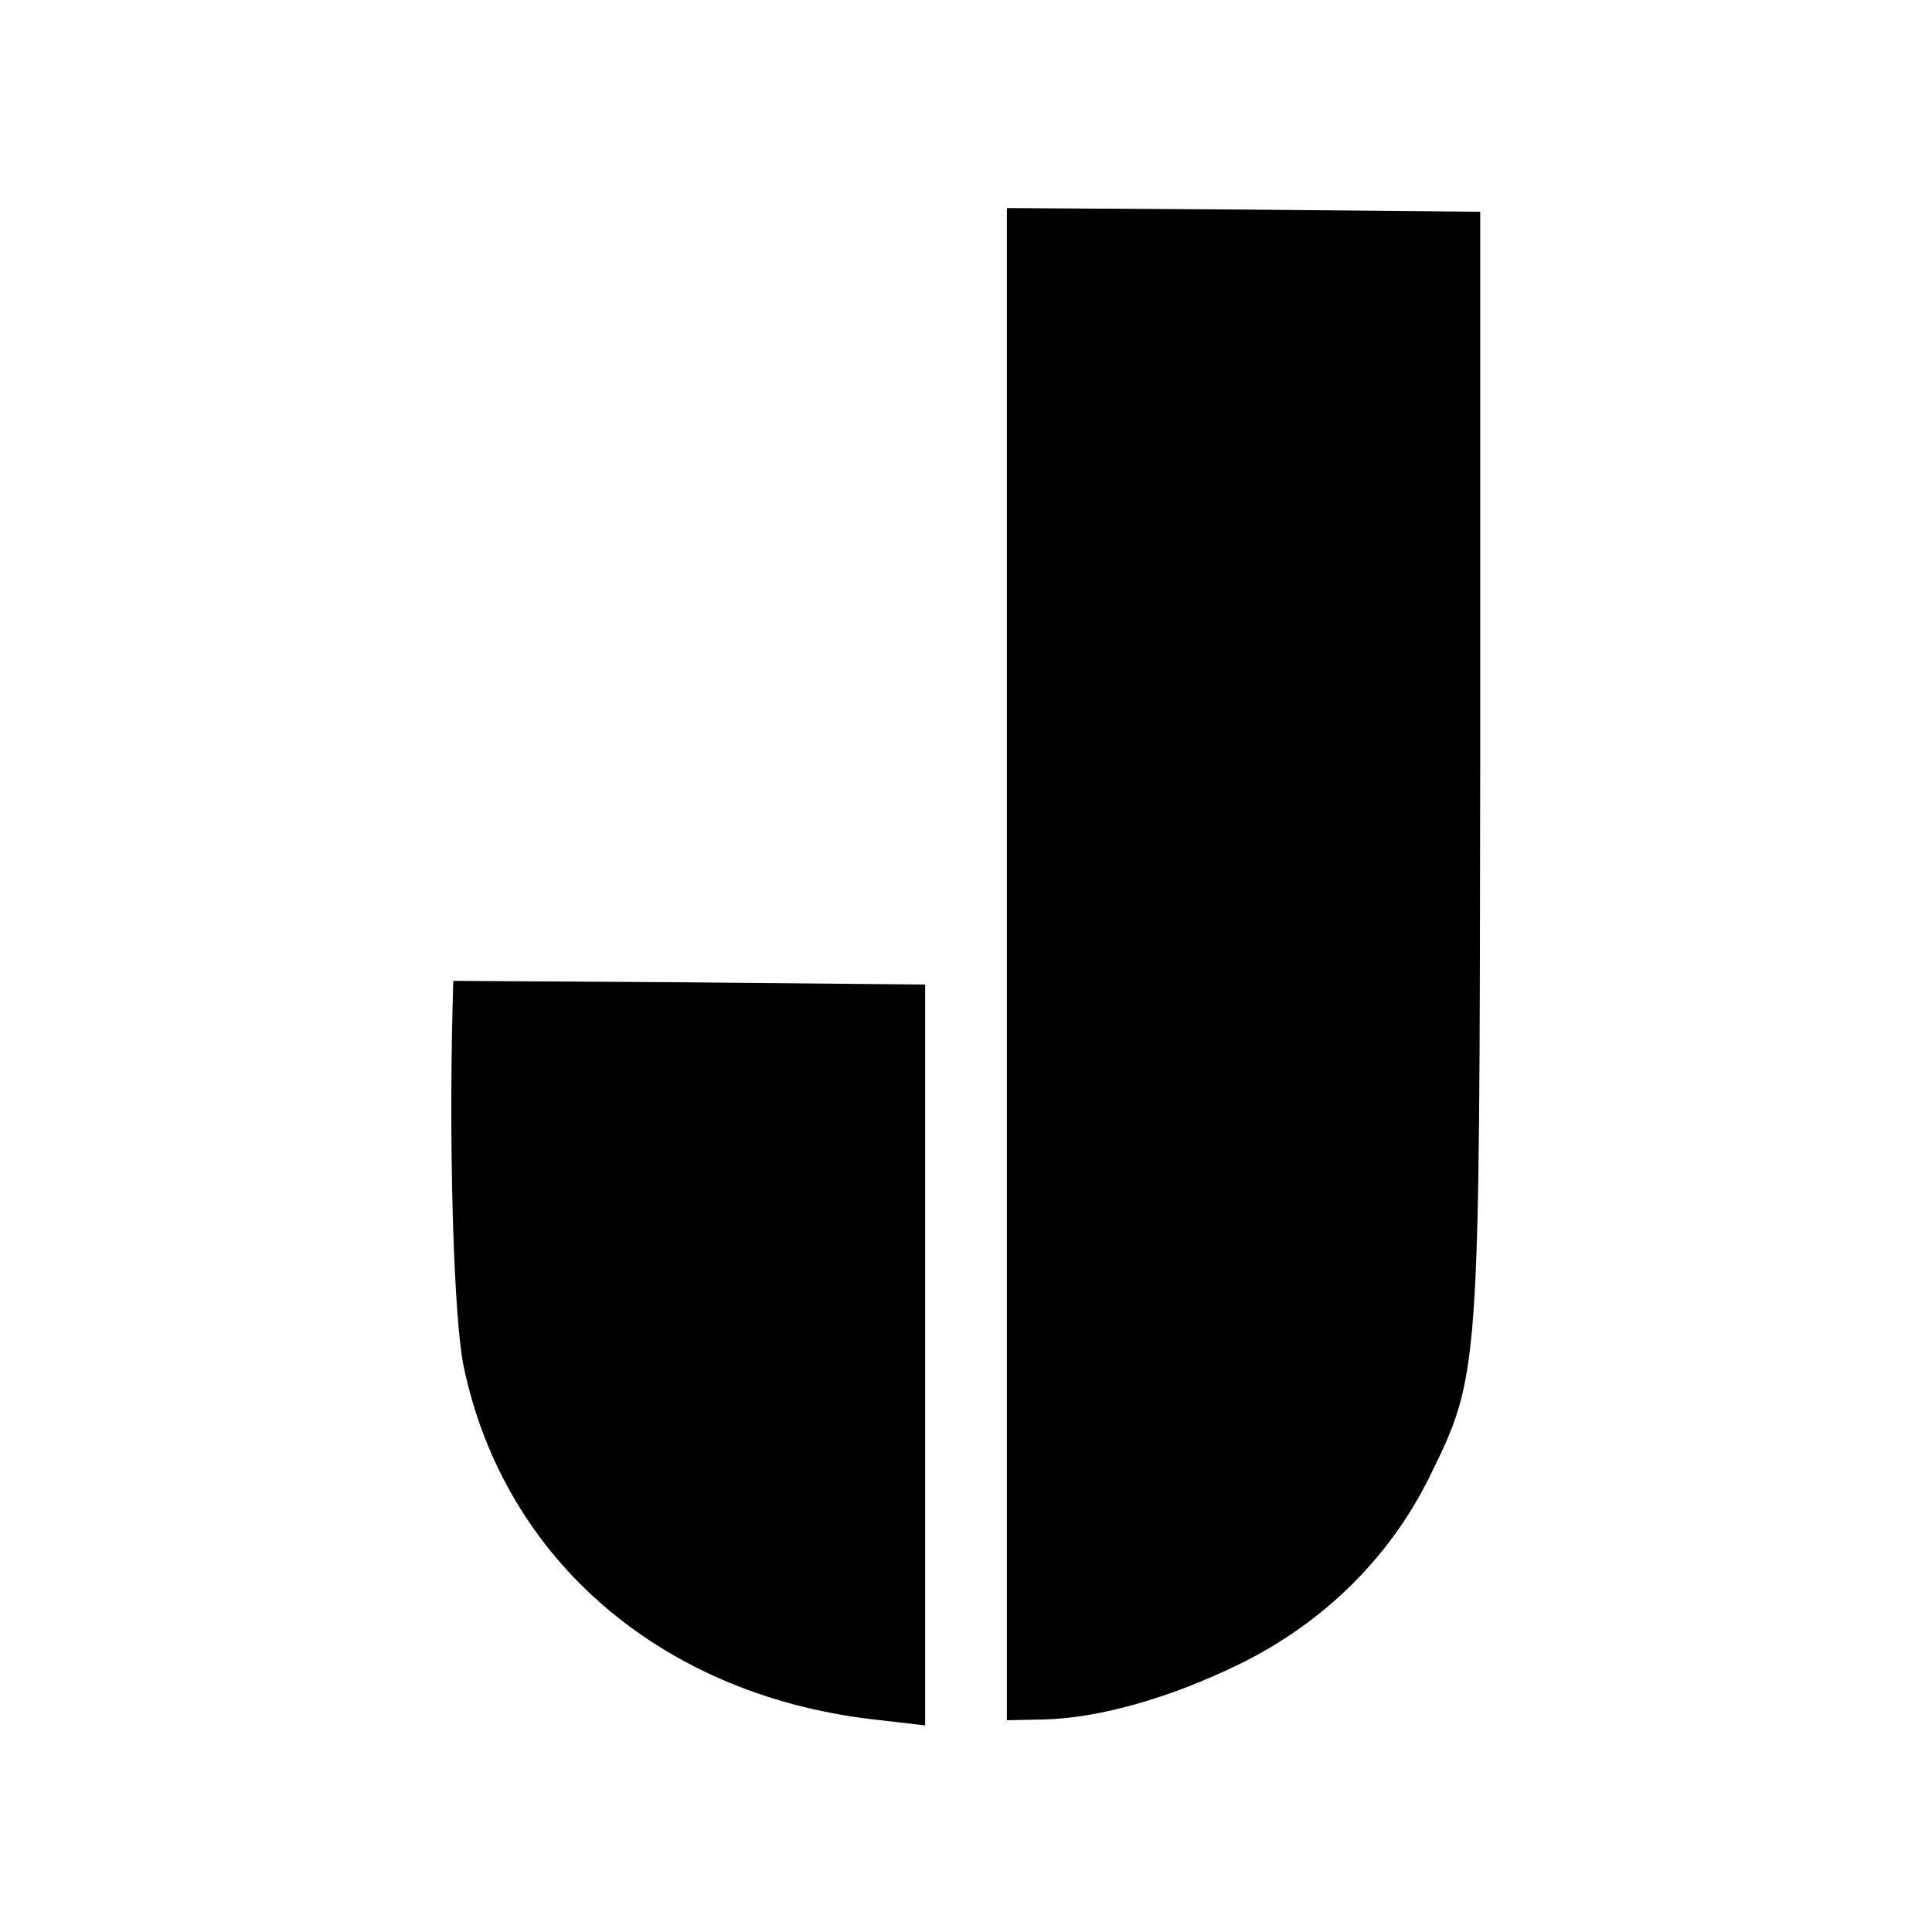
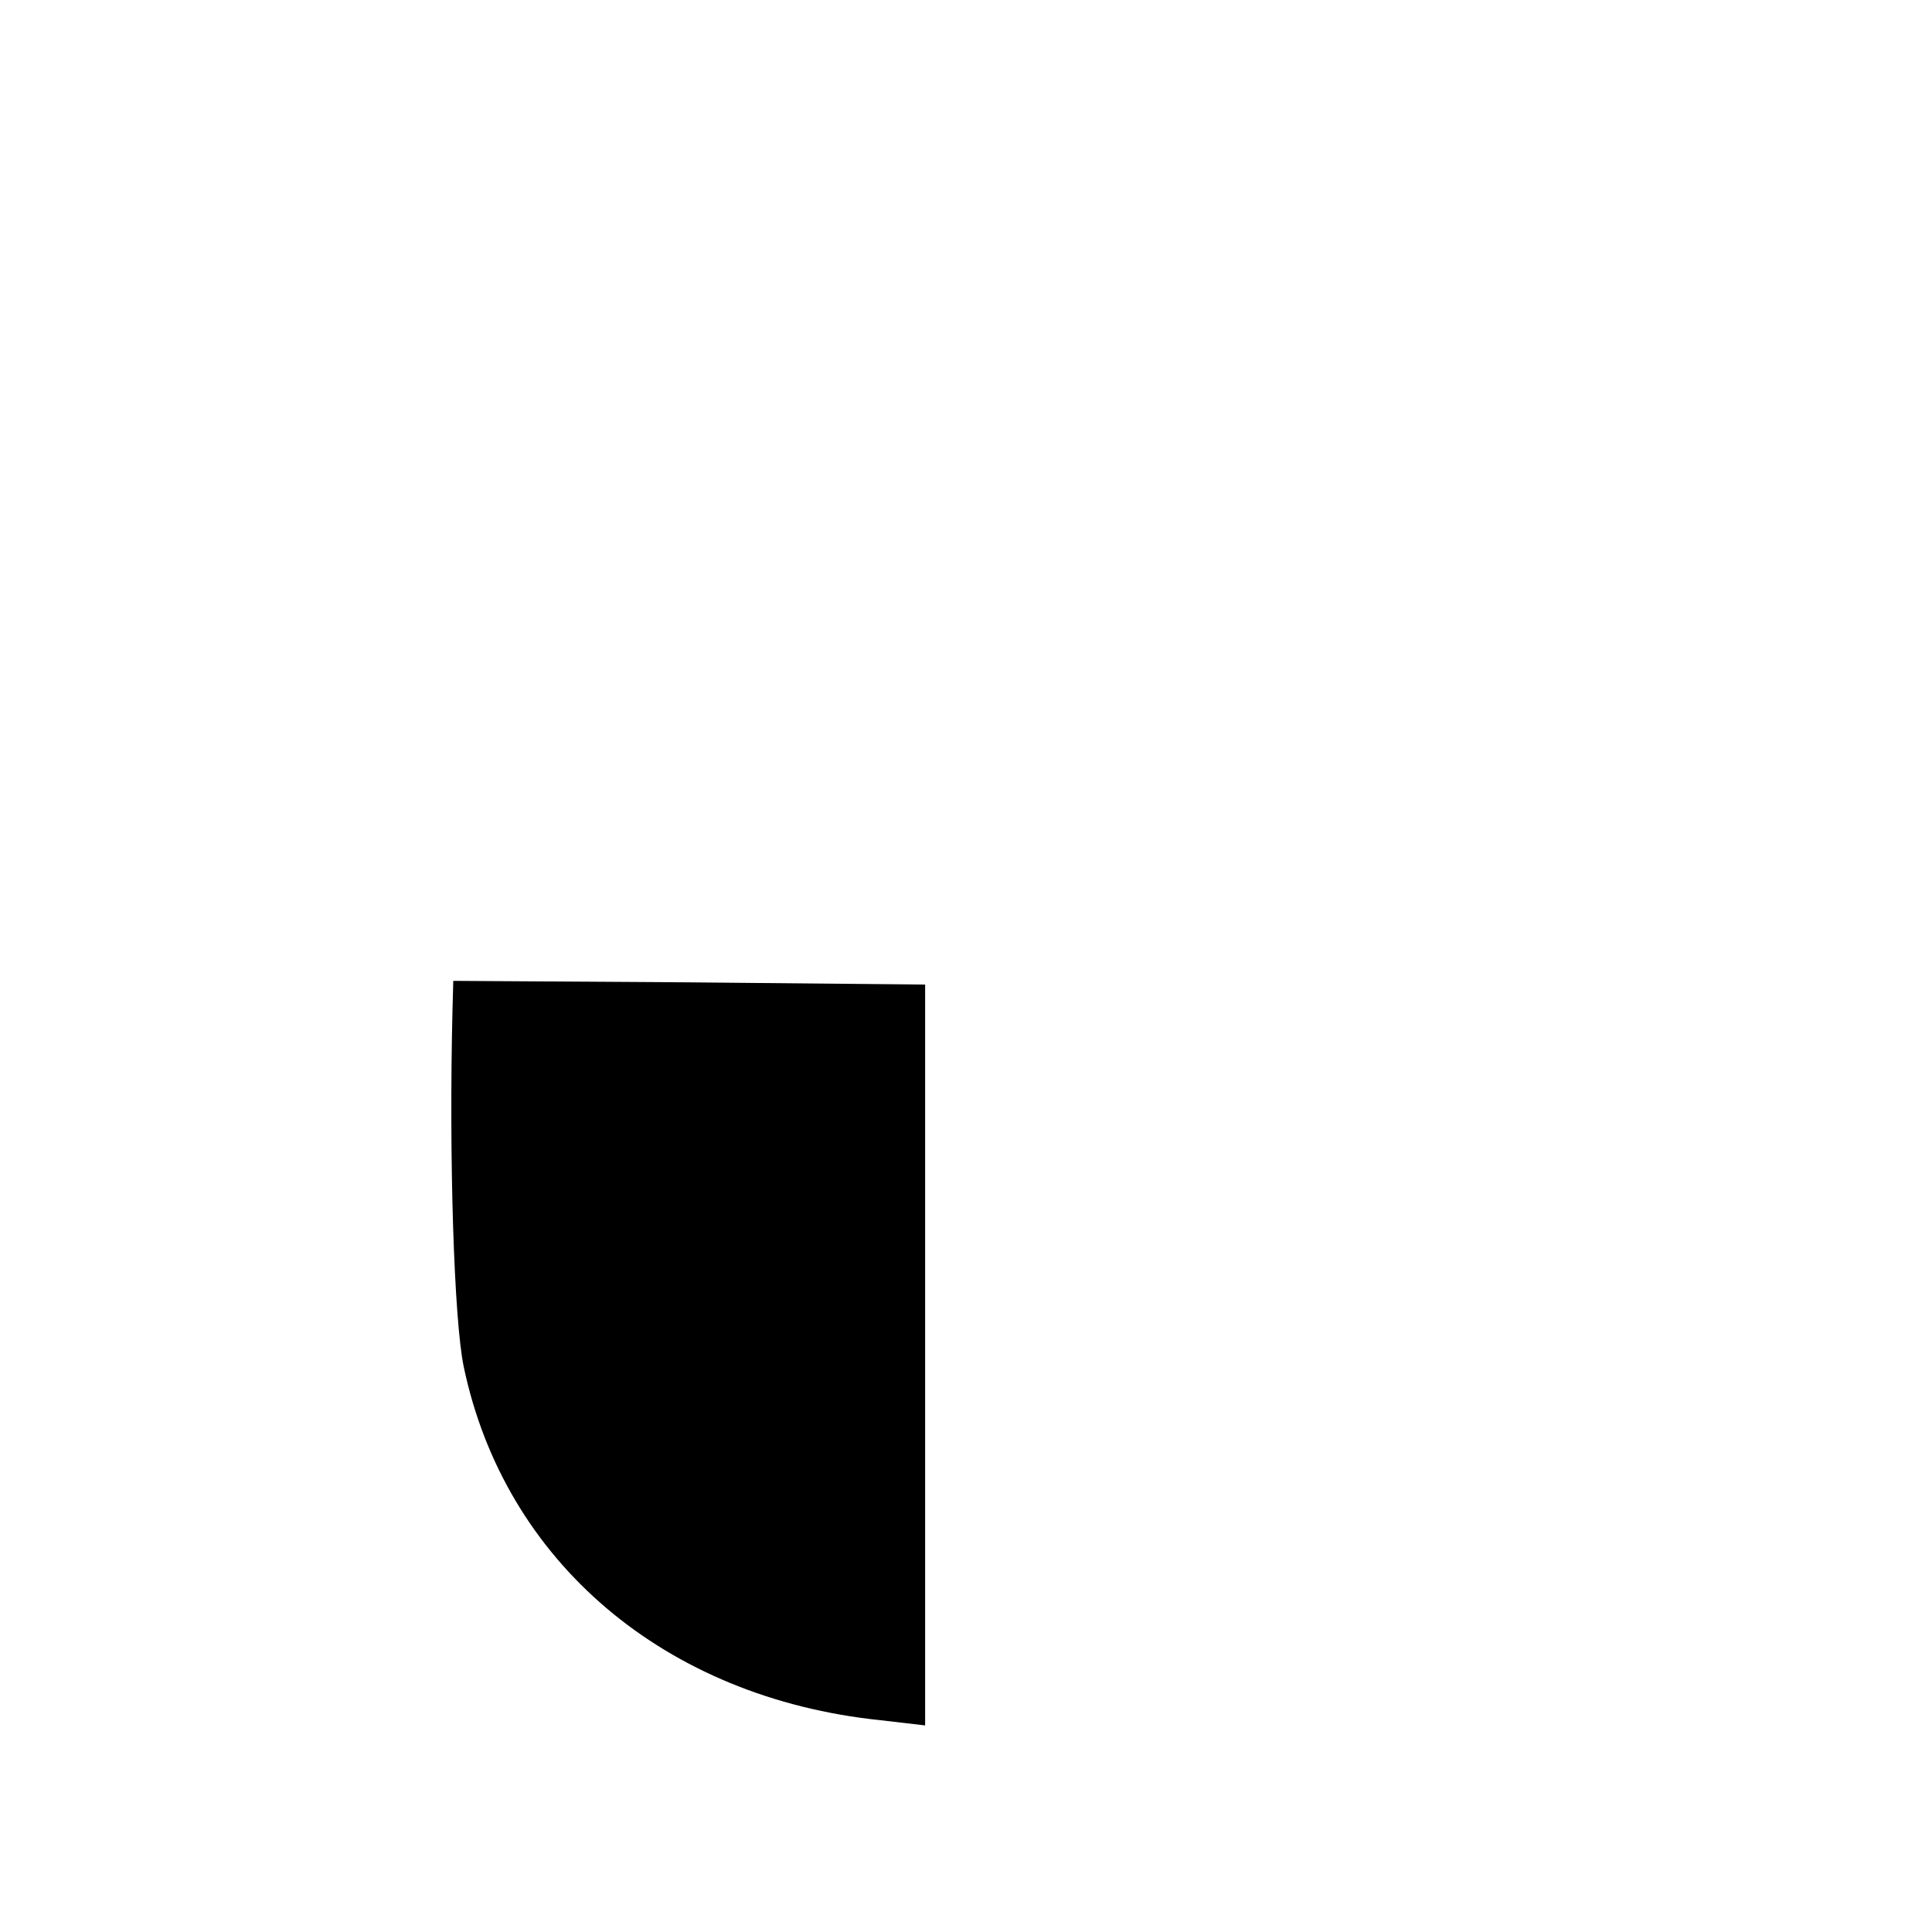
<svg xmlns="http://www.w3.org/2000/svg" version="1.0" width="260pt" height="260pt" viewBox="0 0 260 260" preserveAspectRatio="xMidYMid meet">
  <g transform="translate(0,260) scale(0.1,-0.1)" fill="#000000" stroke="none">
-     <path d="M1355 1303 l0 -1018 50 1 c75 2 170 29 264 75 112 55 201 143 254 250 69 140 68 137 69 964 l0 740 -318 3 -319 2 0 -1017z" />
    <path d="M609 1243 c-5 -202 2 -419 15 -482 55 -263 271 -446 561 -476 l60 -7 0 499 0 498 -317 3 -318 2 -1 -37z" />
  </g>
</svg>